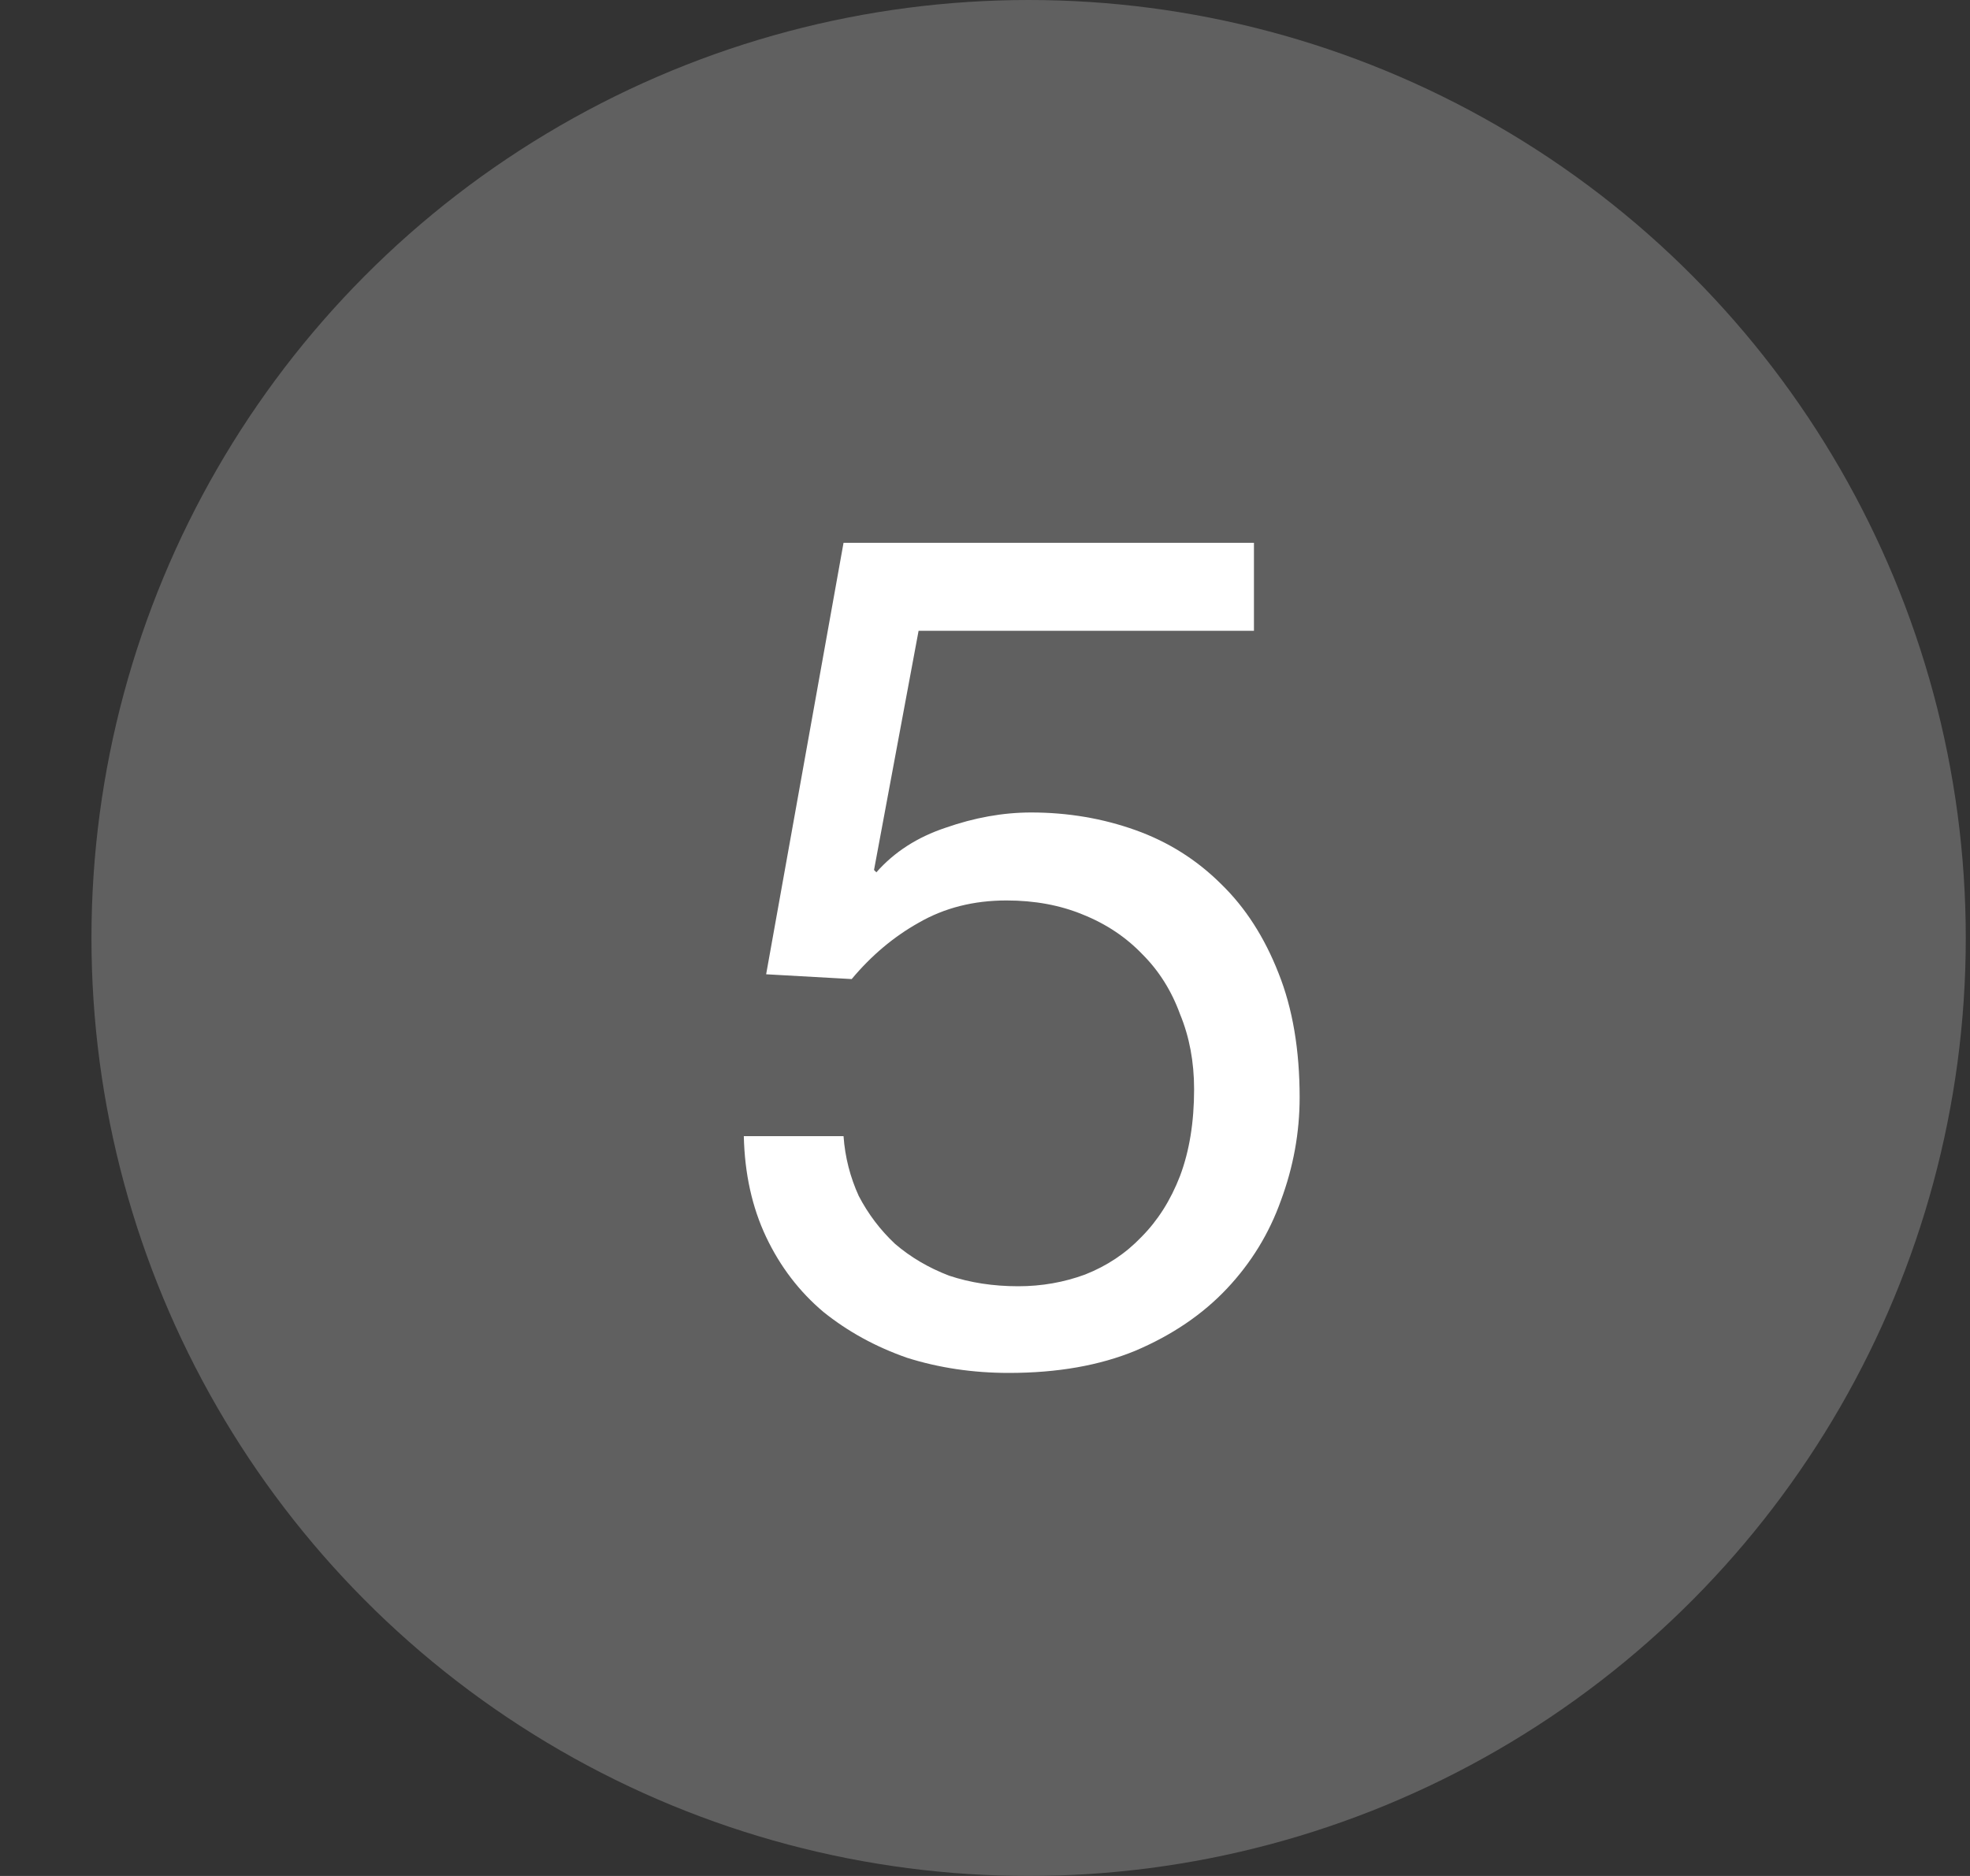
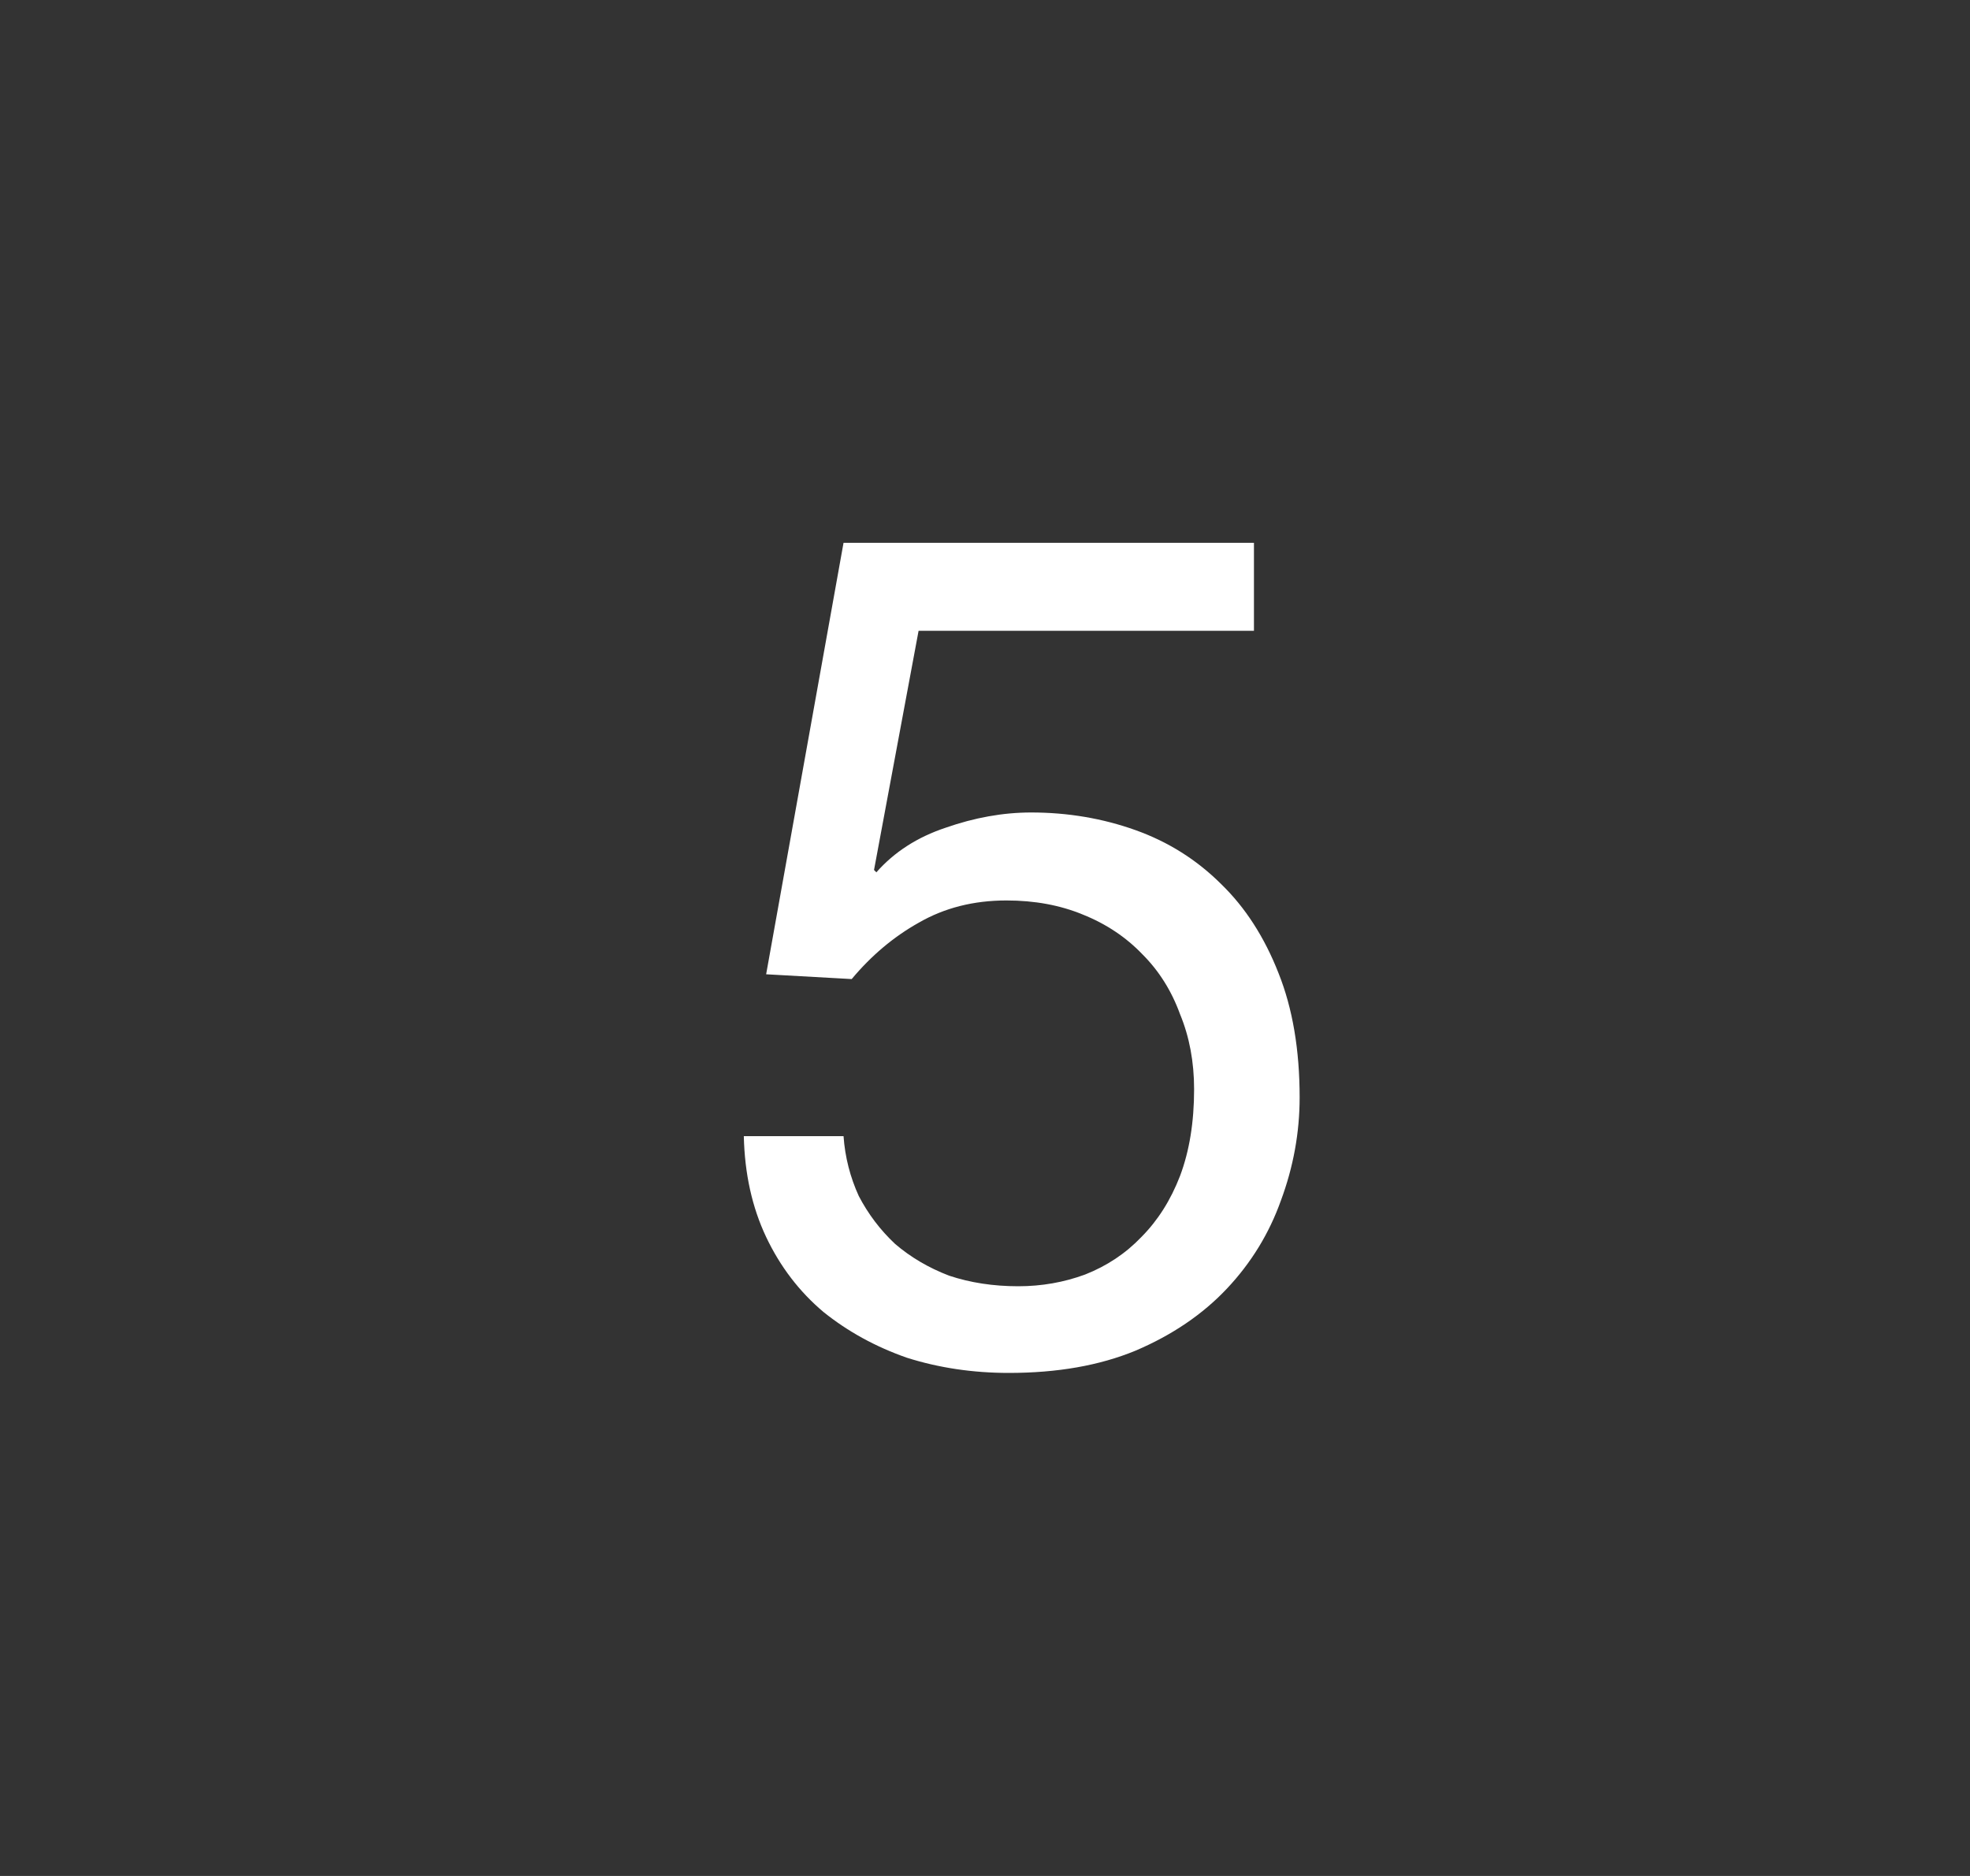
<svg xmlns="http://www.w3.org/2000/svg" width="21" height="20" viewBox="0 0 21 20" fill="none">
  <rect x="0" y="0" width="21" height="20" fill="#333333" stroke="none" />
-   <ellipse cx="10.965" cy="10" rx="9.99" ry="10" fill="#606060" />
  <path d="M13.367 6.725V5.787H8.992L8.167 10.387L9.079 10.438C9.288 10.188 9.525 9.988 9.792 9.838C10.067 9.679 10.379 9.6 10.729 9.6C11.029 9.6 11.3 9.65 11.542 9.75C11.792 9.85 12.004 9.992 12.179 10.175C12.354 10.35 12.488 10.562 12.579 10.812C12.679 11.054 12.729 11.321 12.729 11.613C12.729 11.963 12.679 12.271 12.579 12.537C12.479 12.796 12.342 13.012 12.167 13.188C12 13.363 11.8 13.496 11.567 13.588C11.342 13.671 11.104 13.713 10.854 13.713C10.588 13.713 10.342 13.675 10.117 13.6C9.9 13.517 9.708 13.404 9.542 13.262C9.383 13.113 9.254 12.942 9.154 12.75C9.063 12.55 9.008 12.338 8.992 12.113H7.929C7.938 12.512 8.017 12.871 8.167 13.188C8.317 13.504 8.521 13.771 8.779 13.988C9.038 14.196 9.333 14.358 9.667 14.475C10.008 14.583 10.371 14.637 10.754 14.637C11.271 14.637 11.721 14.558 12.104 14.4C12.496 14.233 12.821 14.012 13.079 13.738C13.338 13.463 13.529 13.15 13.654 12.8C13.787 12.442 13.854 12.075 13.854 11.7C13.854 11.192 13.779 10.75 13.629 10.375C13.479 9.992 13.275 9.675 13.017 9.425C12.758 9.167 12.454 8.975 12.104 8.85C11.754 8.725 11.383 8.662 10.992 8.662C10.692 8.662 10.387 8.717 10.079 8.825C9.779 8.925 9.533 9.083 9.342 9.3L9.317 9.275L9.792 6.725H13.367Z" fill="white" />
</svg>